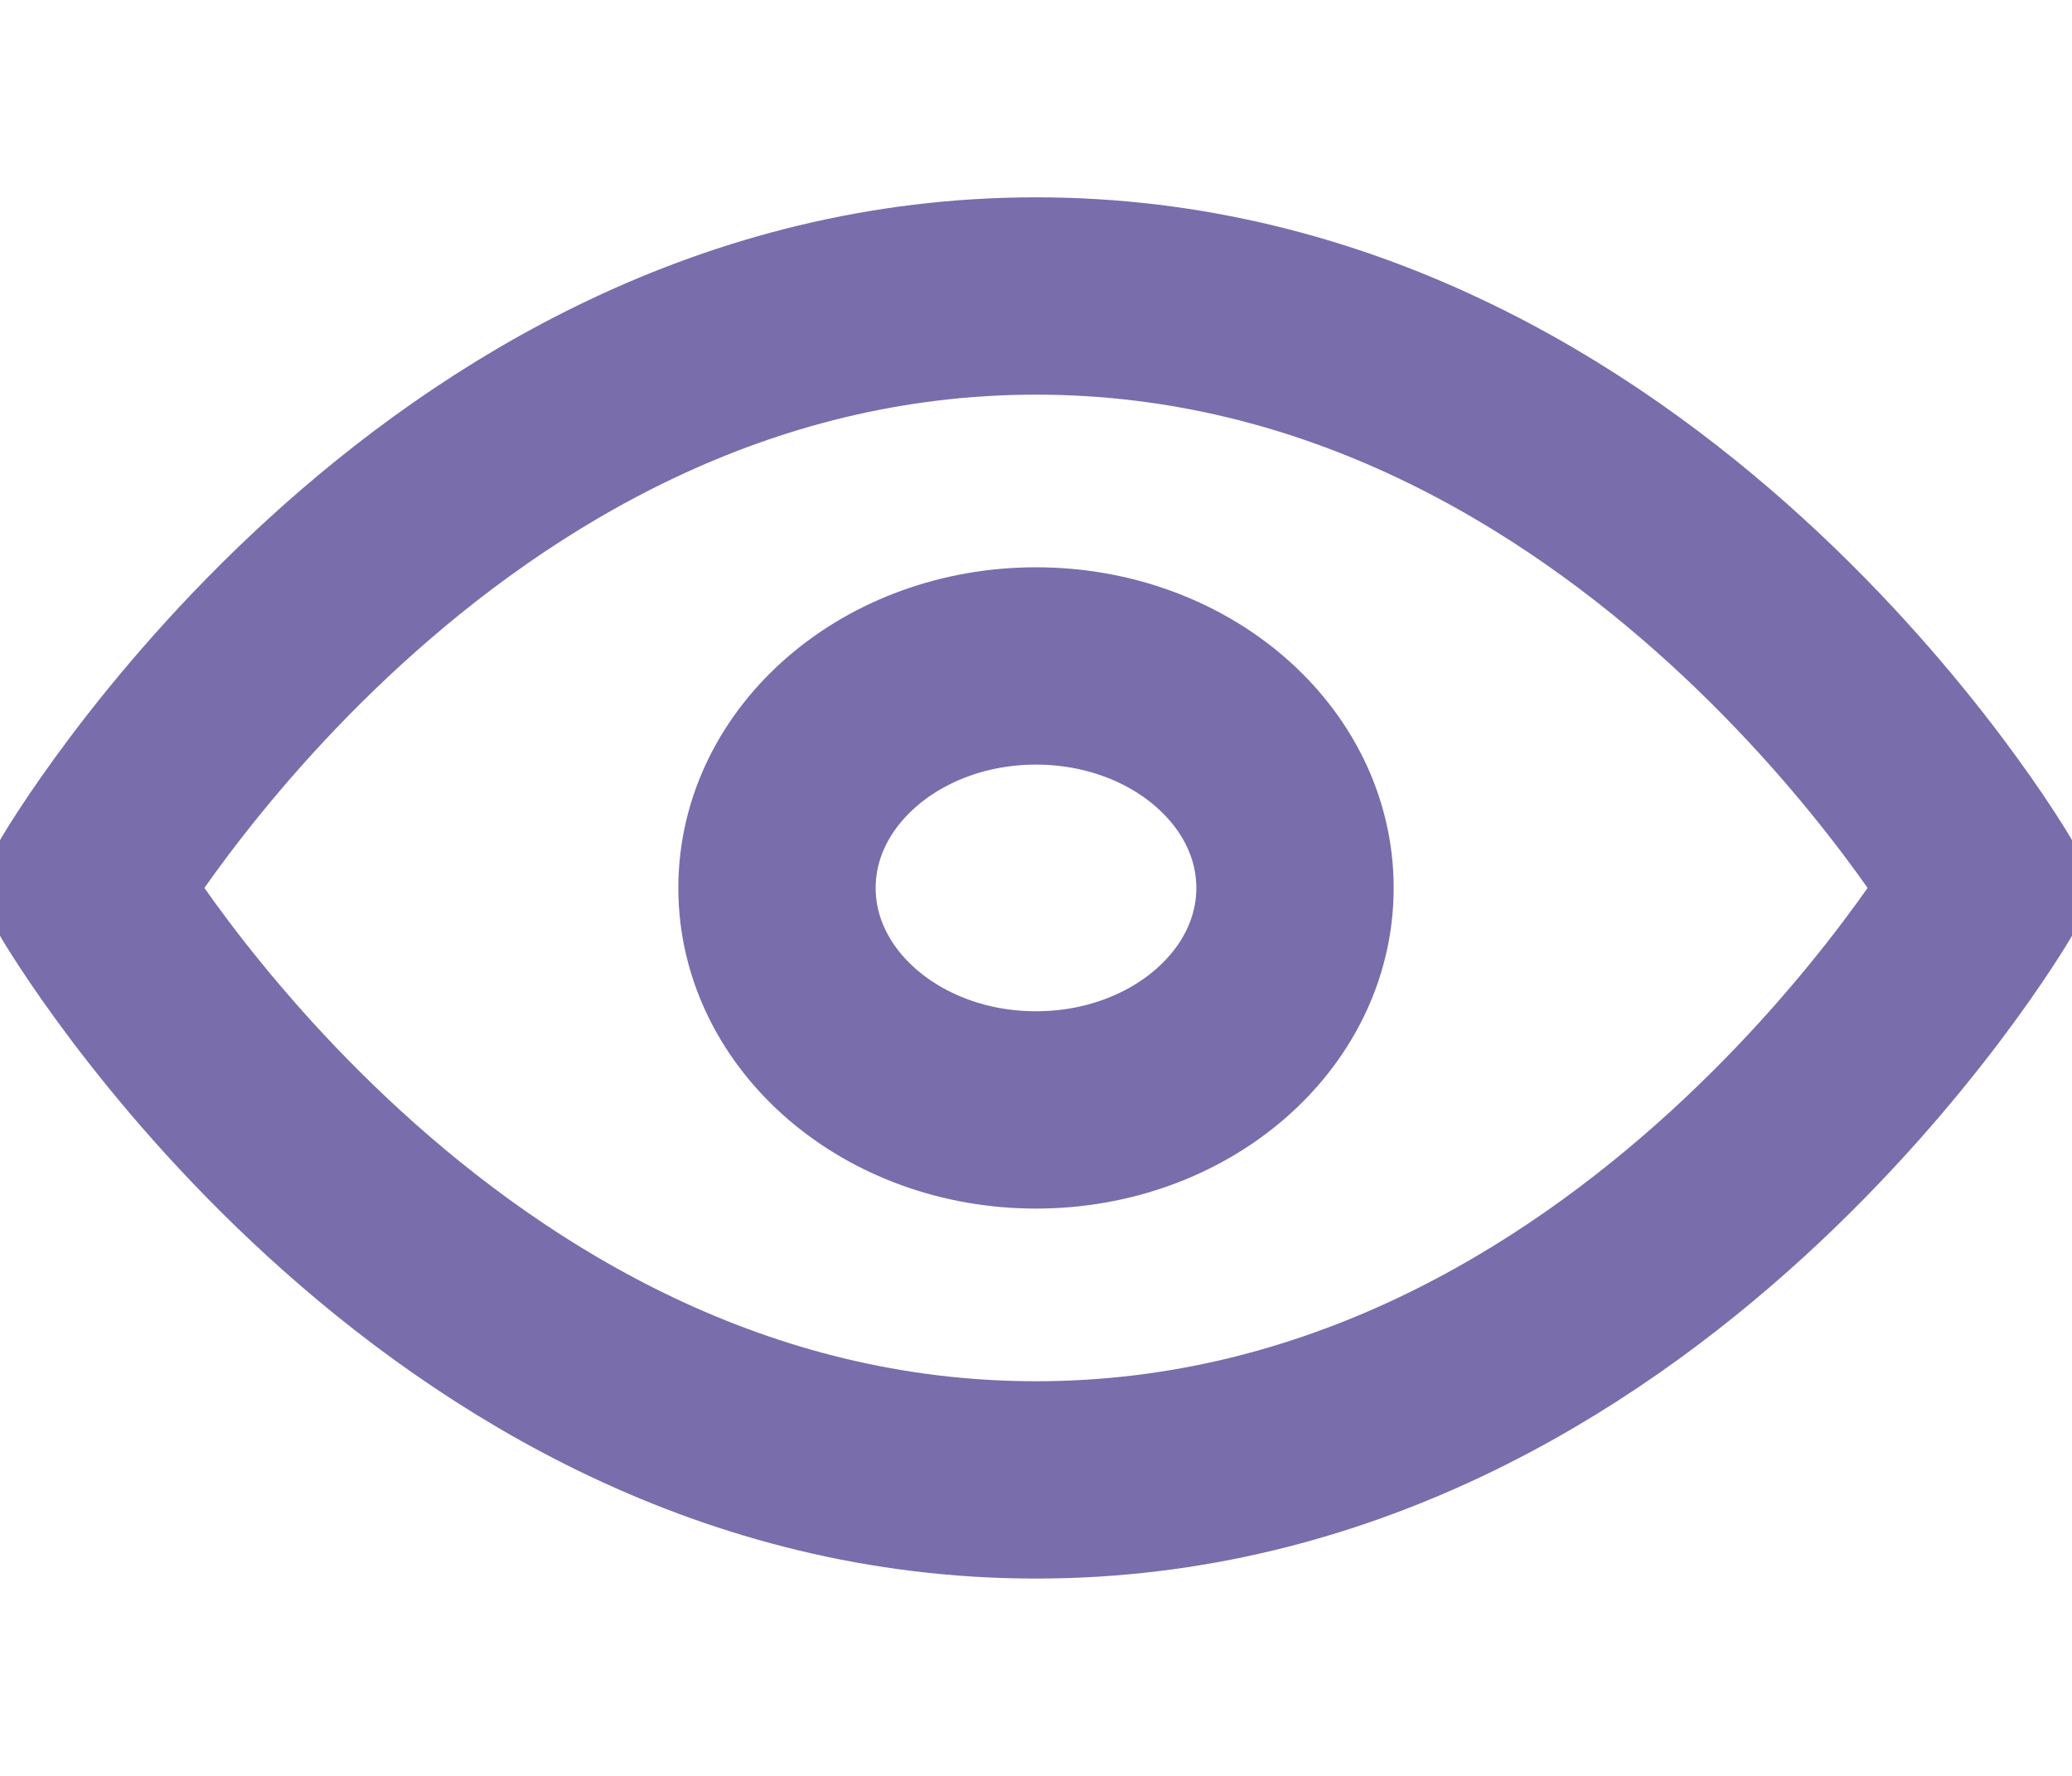
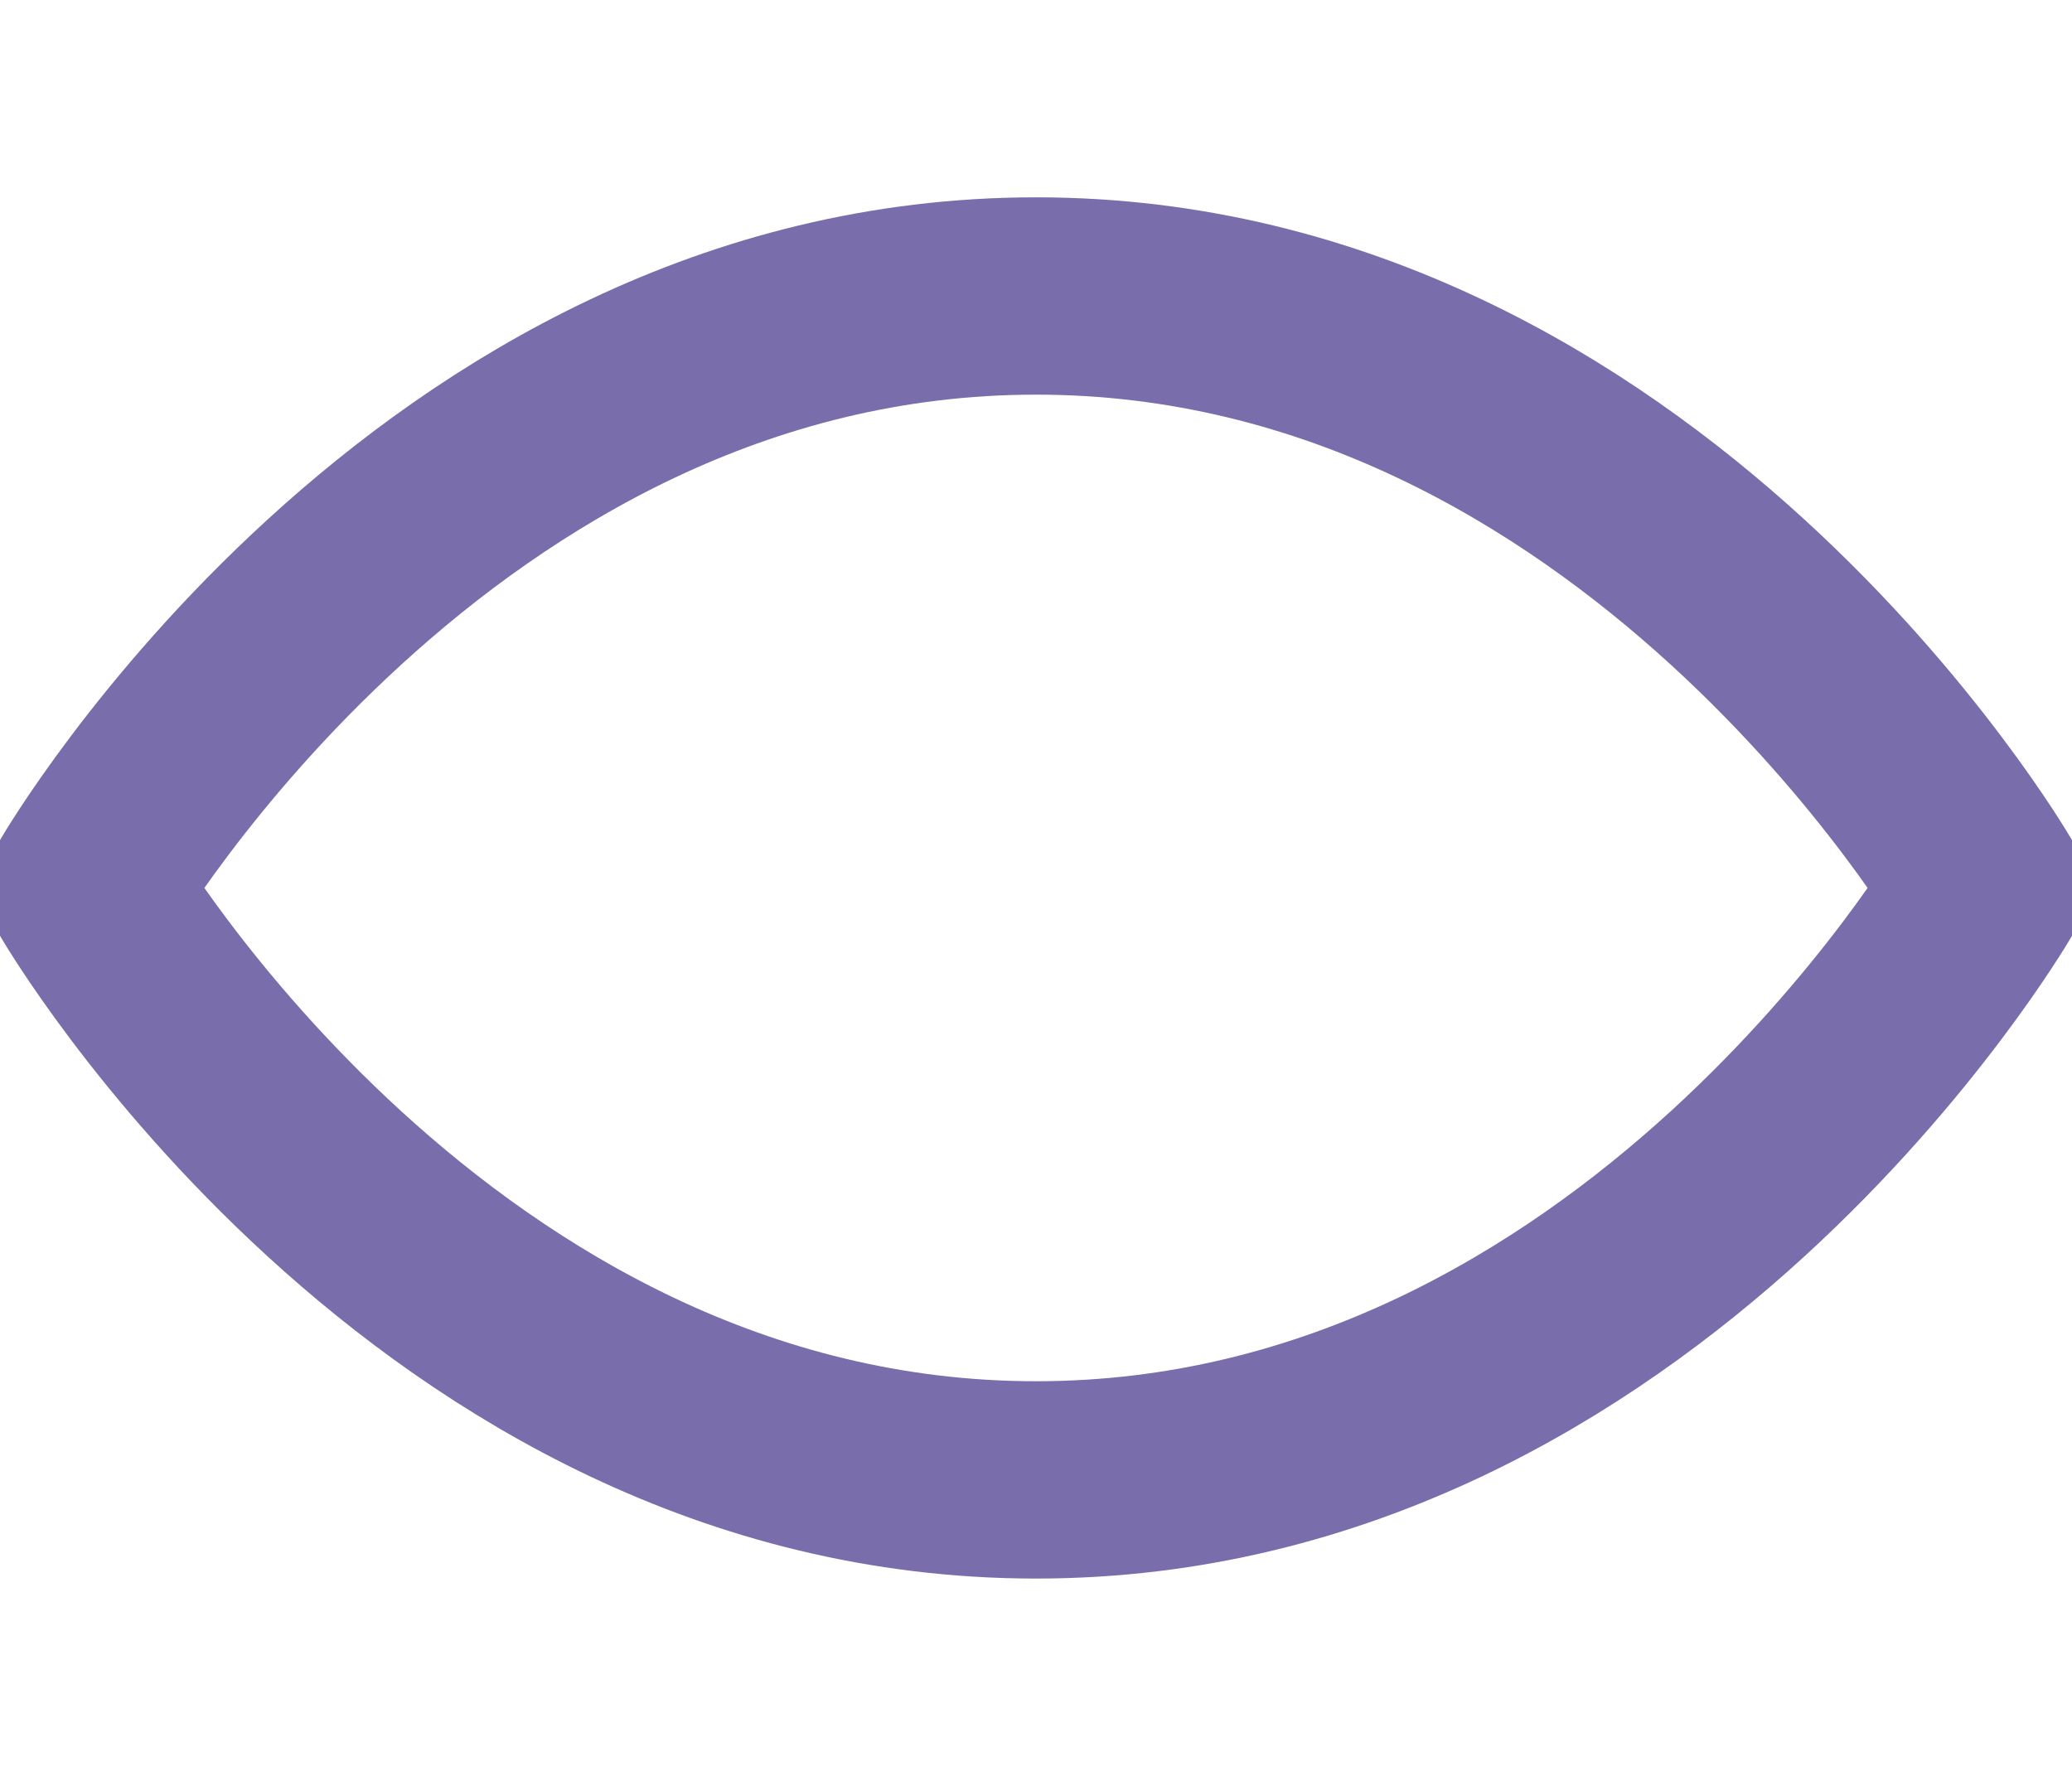
<svg xmlns="http://www.w3.org/2000/svg" width="21" height="18" viewBox="0 0 21 18" fill="none">
  <g clip-path="url(#clip0_83_629)">
    <path d="M0.875 9C0.875 9 4.375 3 10.5 3C16.625 3 20.125 9 20.125 9C20.125 9 16.625 15 10.5 15C4.375 15 0.875 9 0.875 9Z" stroke="#796DAC" stroke-width="2" stroke-linecap="round" stroke-linejoin="round" />
-     <path d="M10.5 11.25C11.95 11.25 13.125 10.243 13.125 9C13.125 7.757 11.95 6.75 10.5 6.75C9.05 6.75 7.875 7.757 7.875 9C7.875 10.243 9.05 11.25 10.5 11.25Z" stroke="#796DAC" stroke-width="2" stroke-linecap="round" stroke-linejoin="round" />
  </g>
  <defs>
    <clipPath id="clip0_83_629">
      <rect width="21" height="18" fill="white" />
    </clipPath>
  </defs>
</svg>